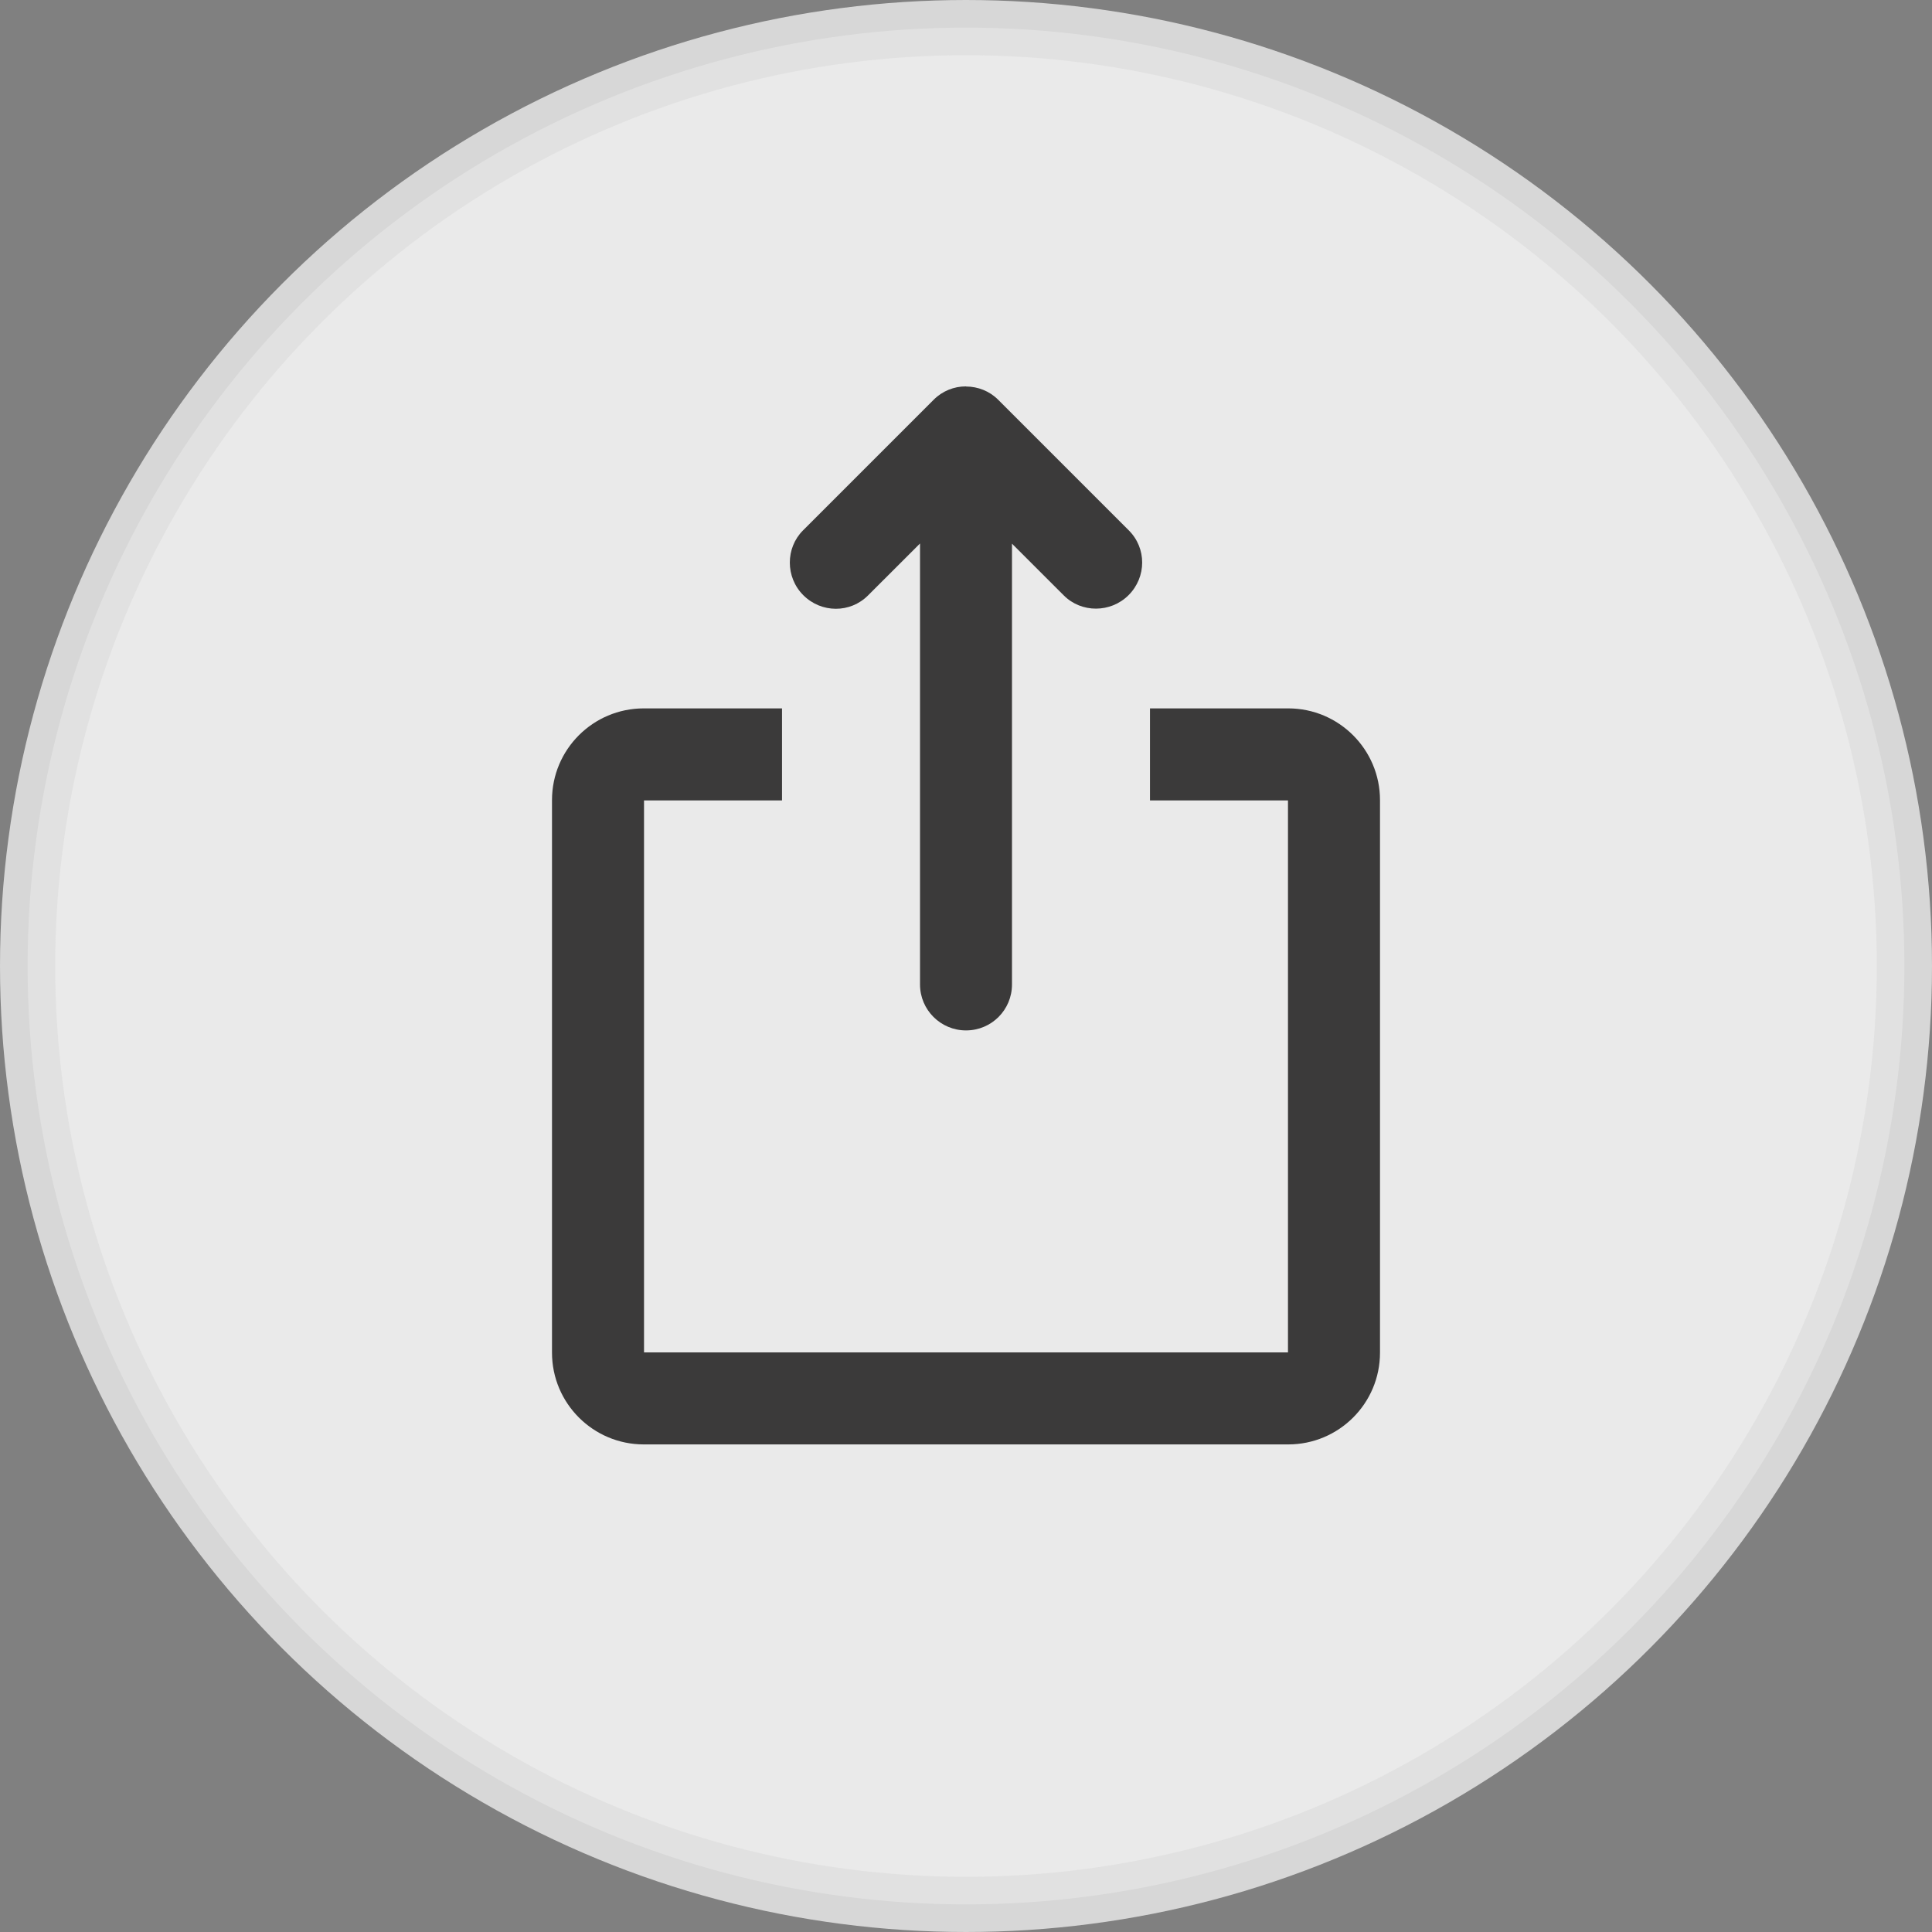
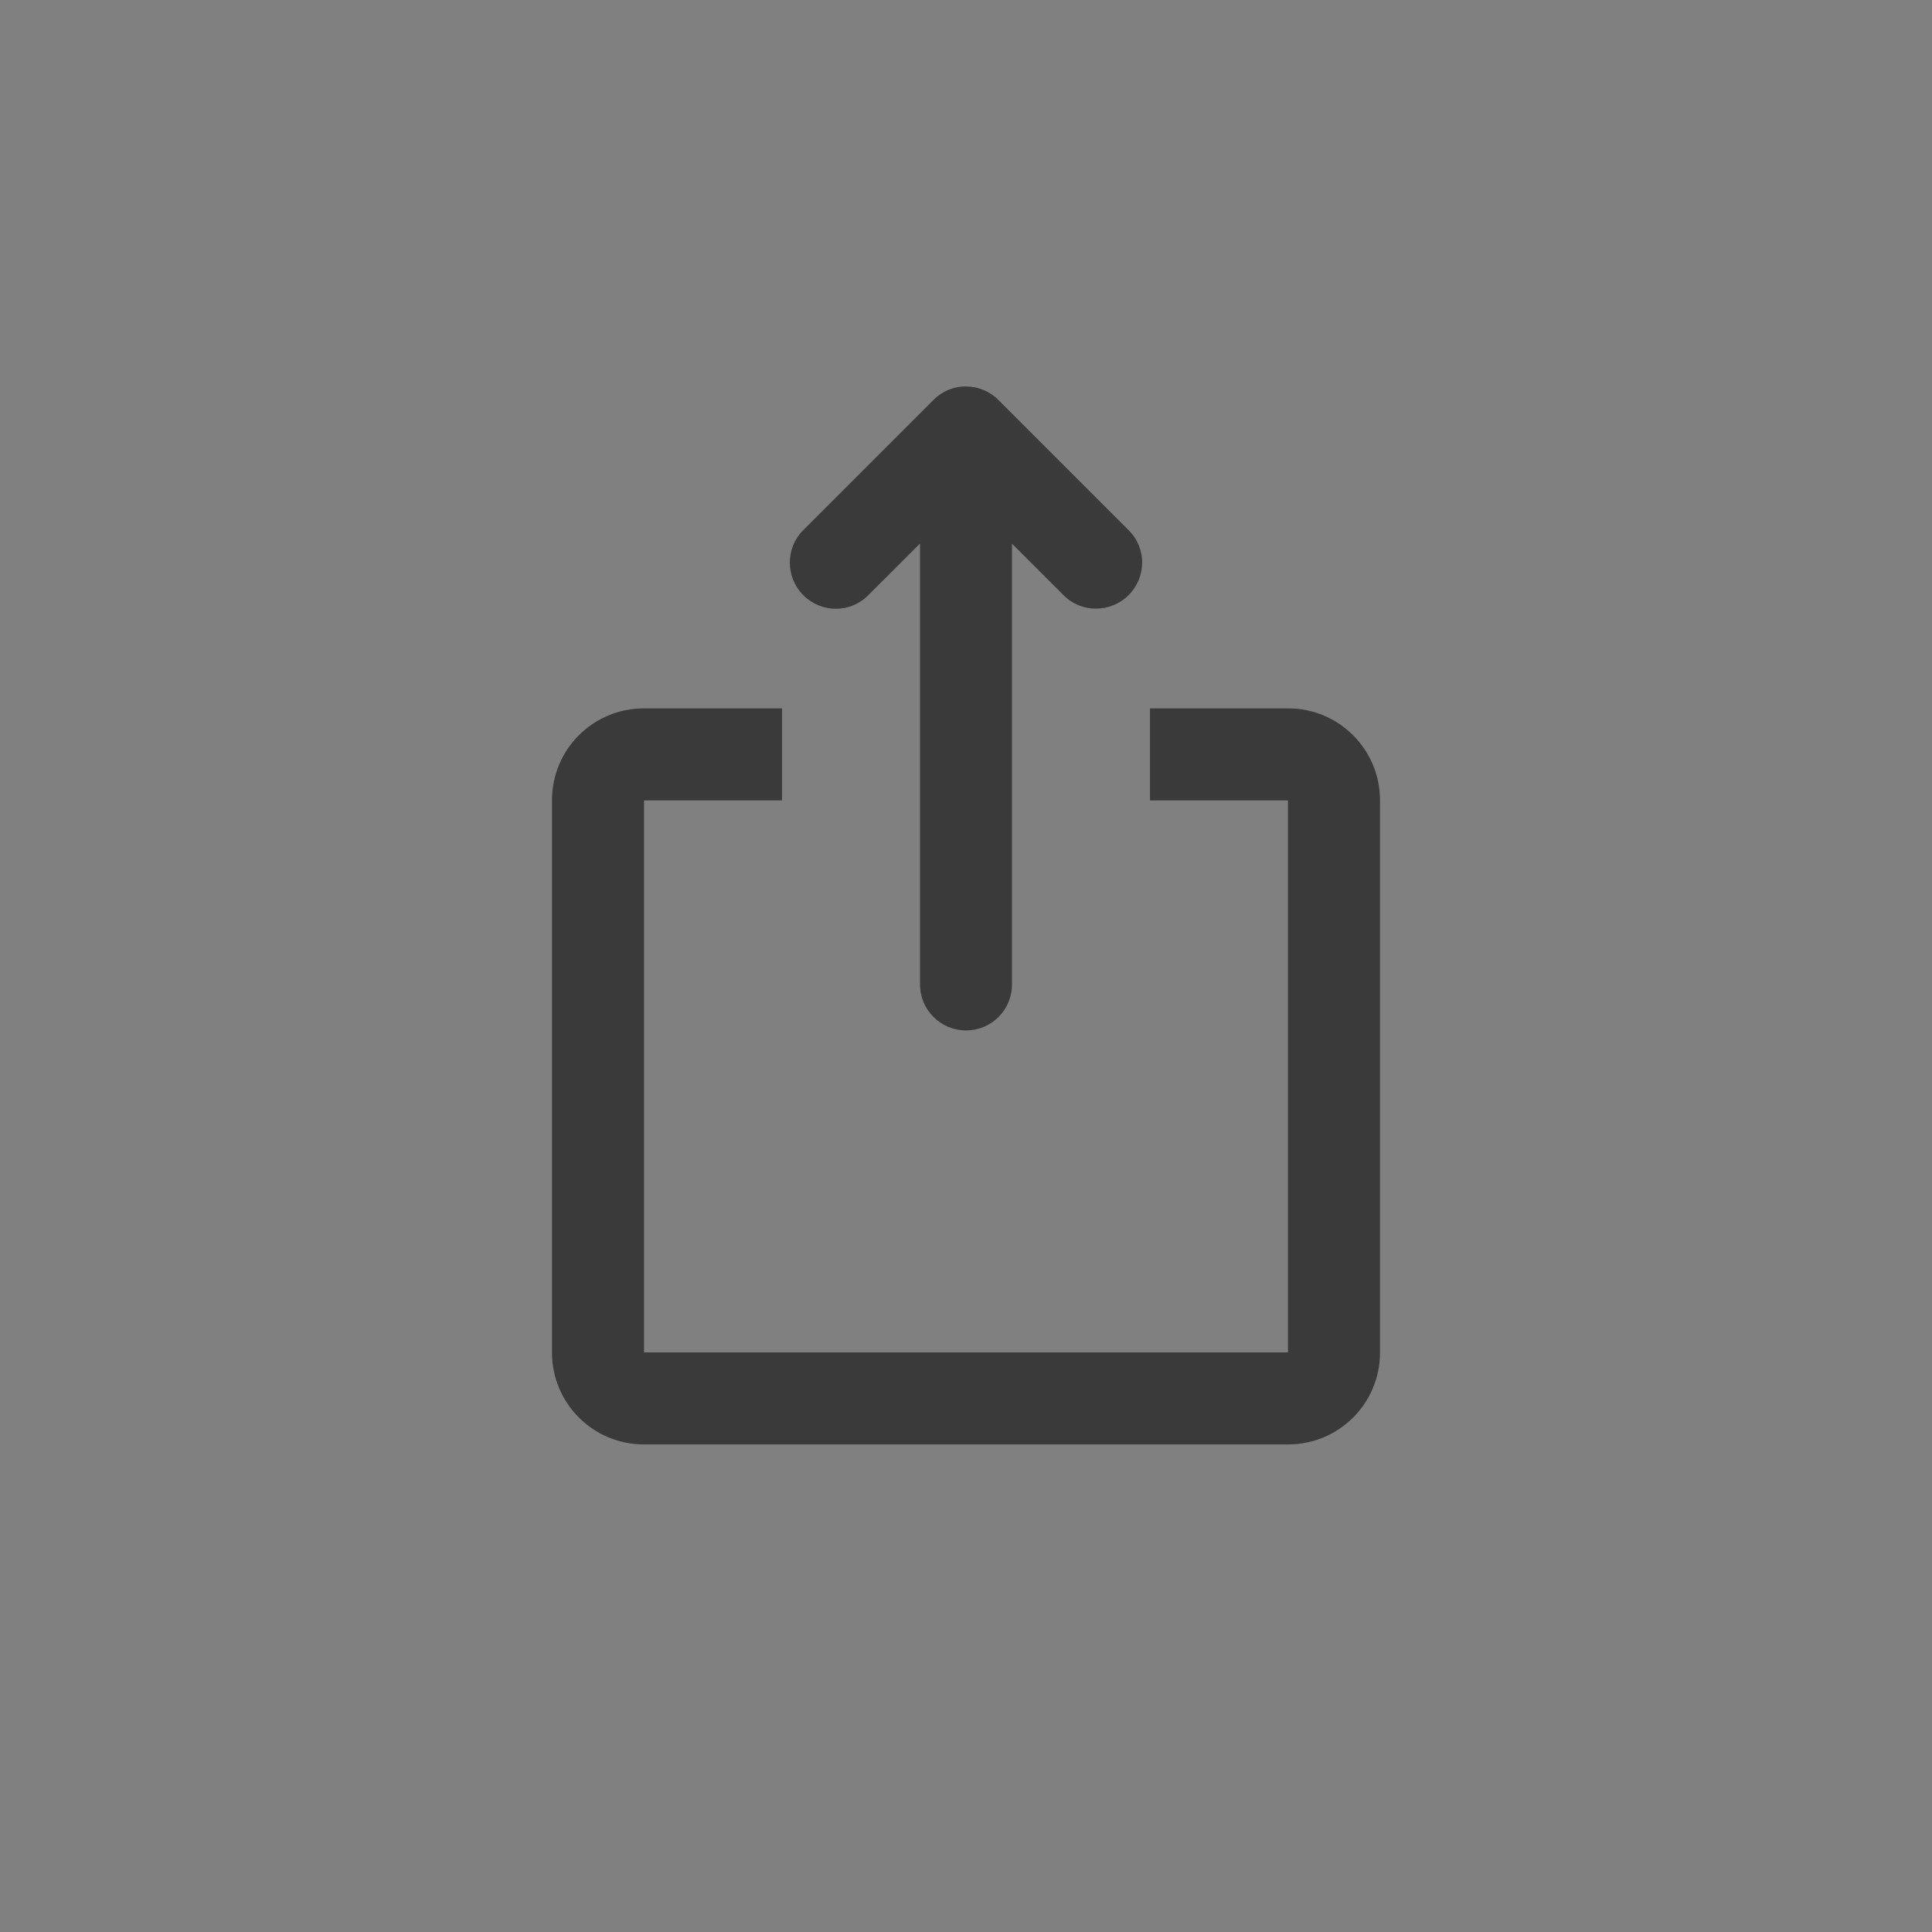
<svg xmlns="http://www.w3.org/2000/svg" width="35px" height="35px" viewBox="0 0 35 35" version="1.1">
  <rect x="0" y="0" width="35" height="35" fill="#808080" stroke="none" />
  <title>Group</title>
  <g id="Chef-Screen" stroke="none" stroke-width="1" fill="none" fill-rule="evenodd">
    <g id="Offer-Sheet-Copy" transform="translate(-31, -52)">
      <g id="Group" transform="translate(31, 52)">
-         <circle id="Oval-Copy" stroke="#E0E0E0" fill="#F5F5F5" opacity="0.902" cx="17.5" cy="17.5" r="17" />
        <path d="M18.333,9.849 L18.333,12.833 L23.337,12.833 C24.256,12.833 25,13.579 25,14.495 L25,24.505 C25,25.423 24.256,26.167 23.337,26.167 L11.663,26.167 C10.744,26.167 10,25.421 10,24.505 L10,14.495 C10,13.577 10.744,12.833 11.663,12.833 L16.667,12.833 L16.667,9.846 L15.725,10.787 C15.403,11.11 14.88,11.11 14.552,10.782 C14.227,10.457 14.229,9.927 14.547,9.609 L16.915,7.241 C17.075,7.081 17.285,7 17.496,7 L17.502,7.002 C17.714,7.003 17.924,7.083 18.082,7.241 L20.45,9.609 C20.773,9.931 20.773,10.454 20.445,10.782 C20.119,11.107 19.59,11.106 19.272,10.787 L18.333,9.849 Z M16.667,14.5 L11.667,14.5 L11.667,24.5 L23.333,24.5 L23.333,14.5 L18.333,14.5 L18.333,17.835 C18.333,18.294 17.963,18.667 17.5,18.667 C17.04,18.667 16.667,18.294 16.667,17.835 L16.667,14.5 Z M14.167,12.833 L14.167,14.5 L20.833,14.5 L20.833,12.833 L14.167,12.833 Z M16.667,12.833 L18.333,12.833 L18.333,14.5 L16.667,14.5 L16.667,12.833 Z" id="Shape" fill="#3B3A3A" fill-rule="nonzero" />
      </g>
    </g>
  </g>
</svg>